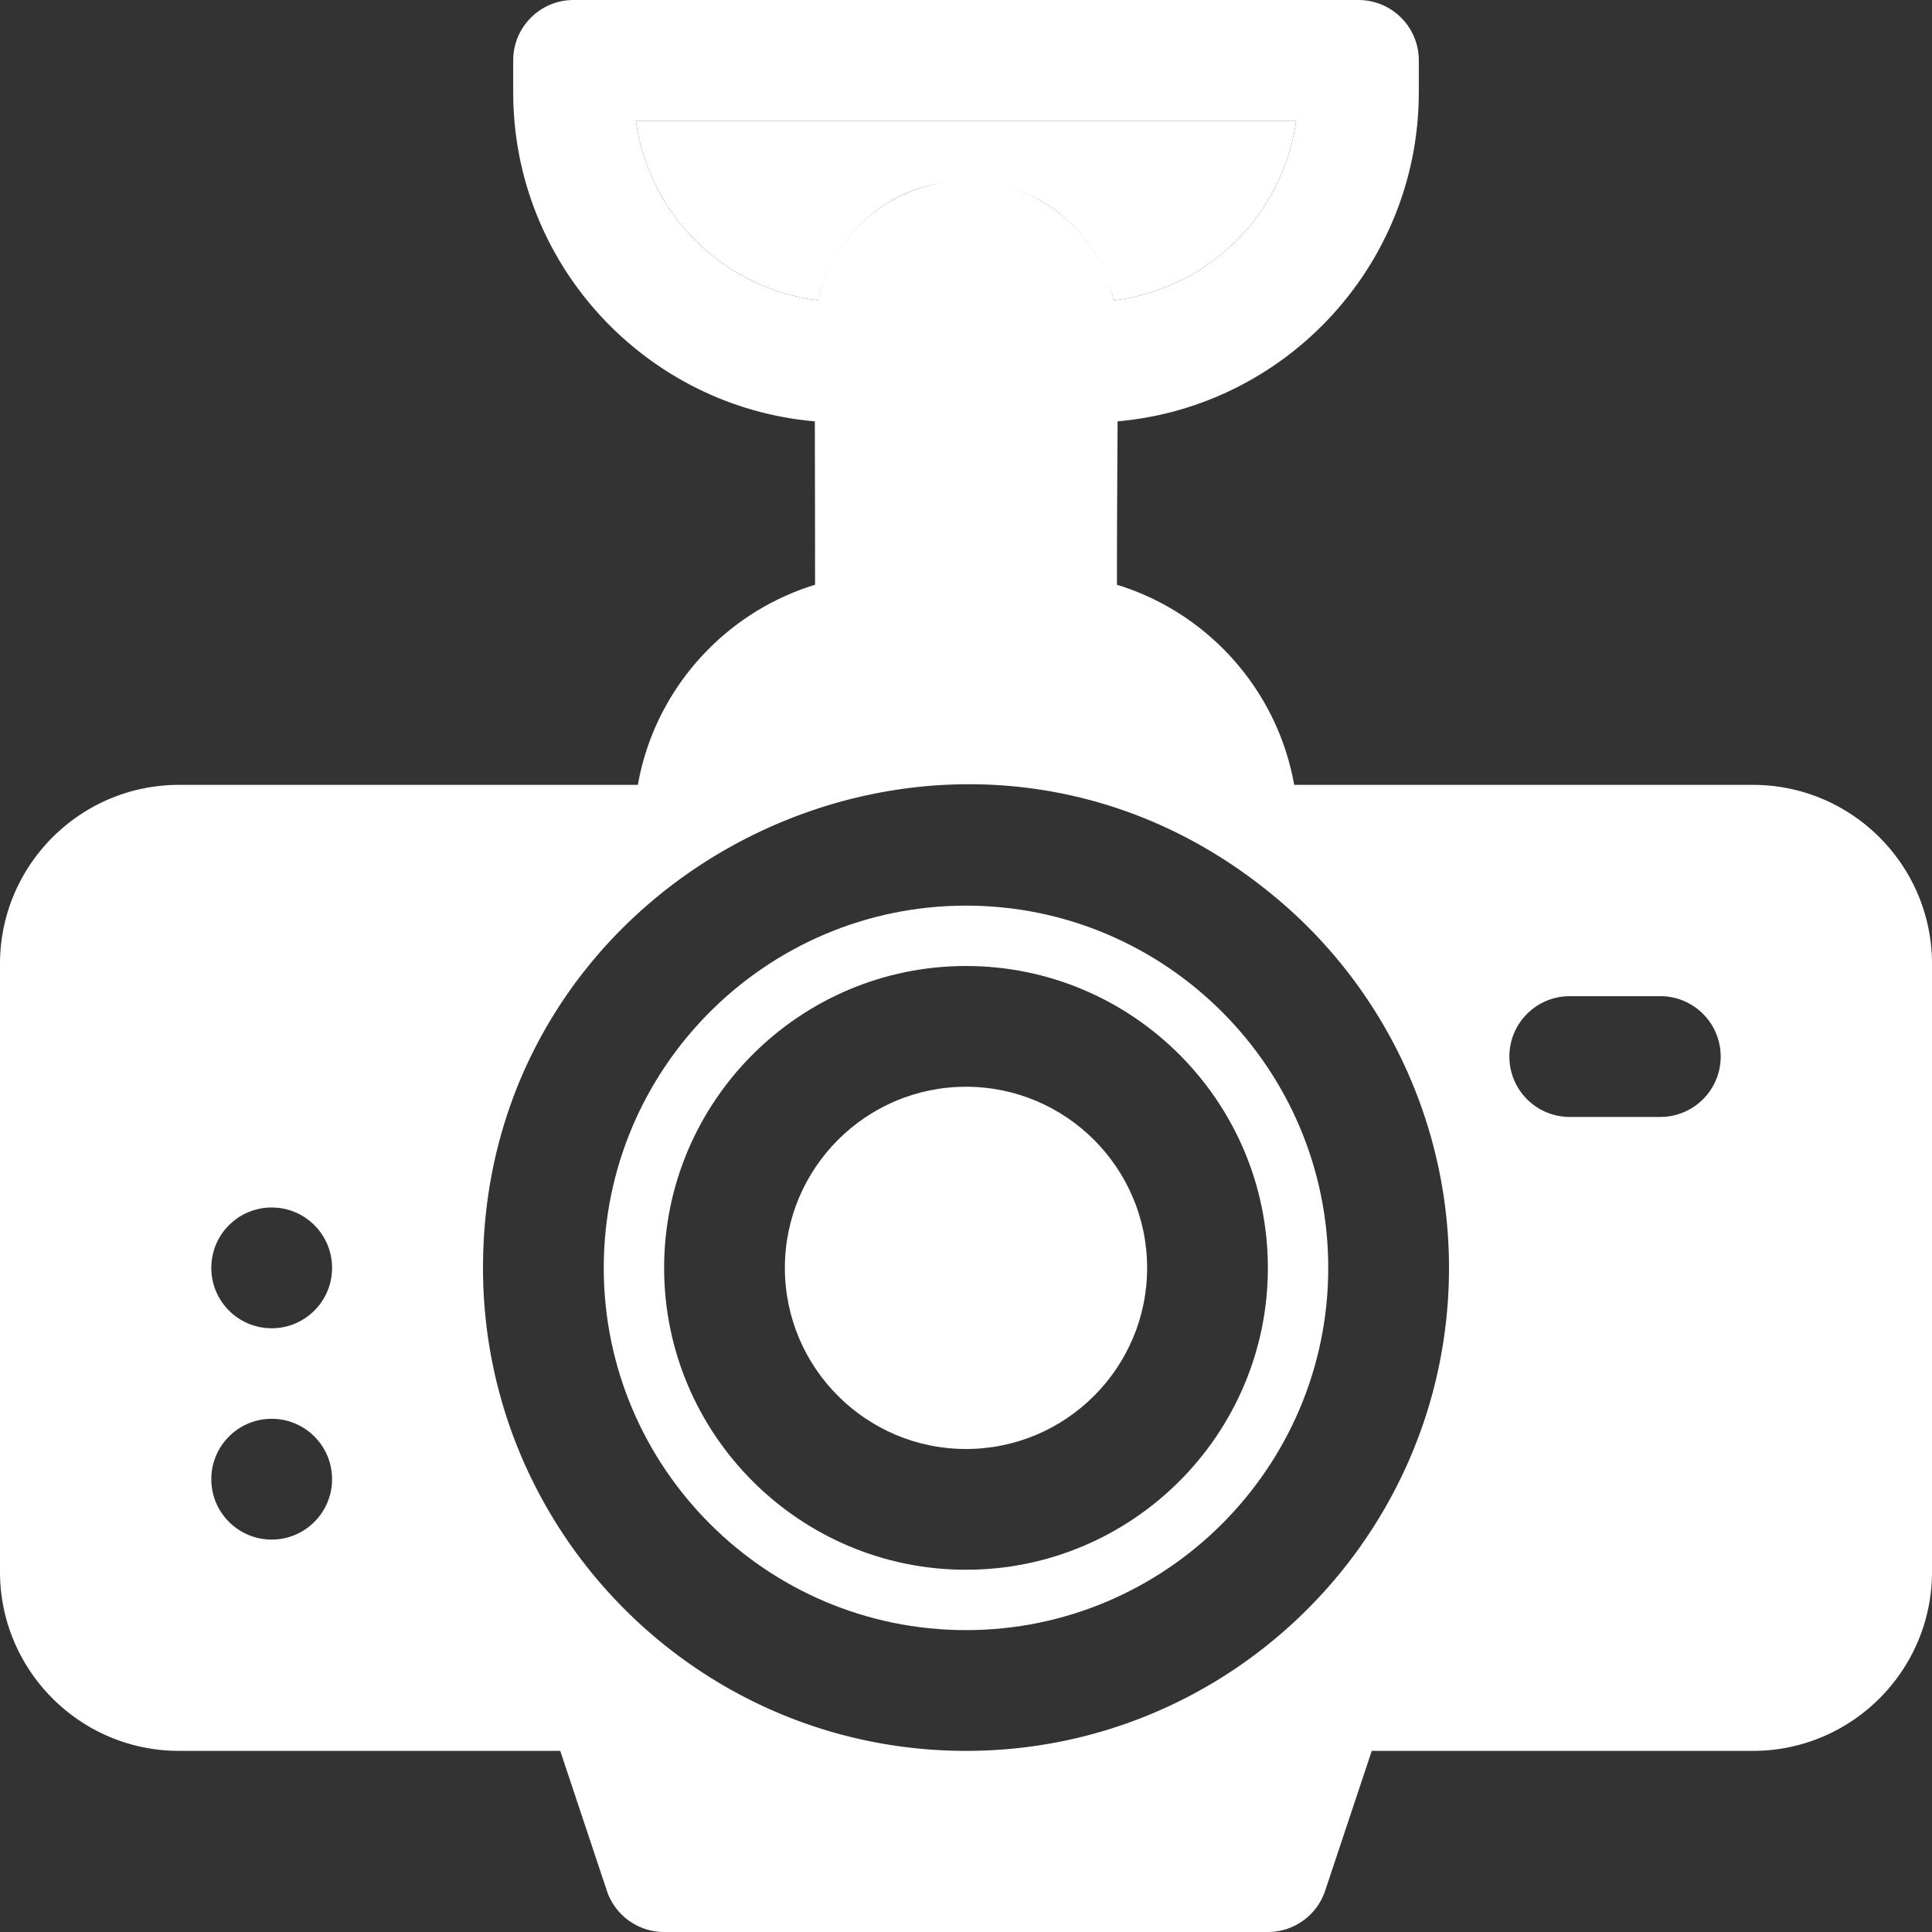
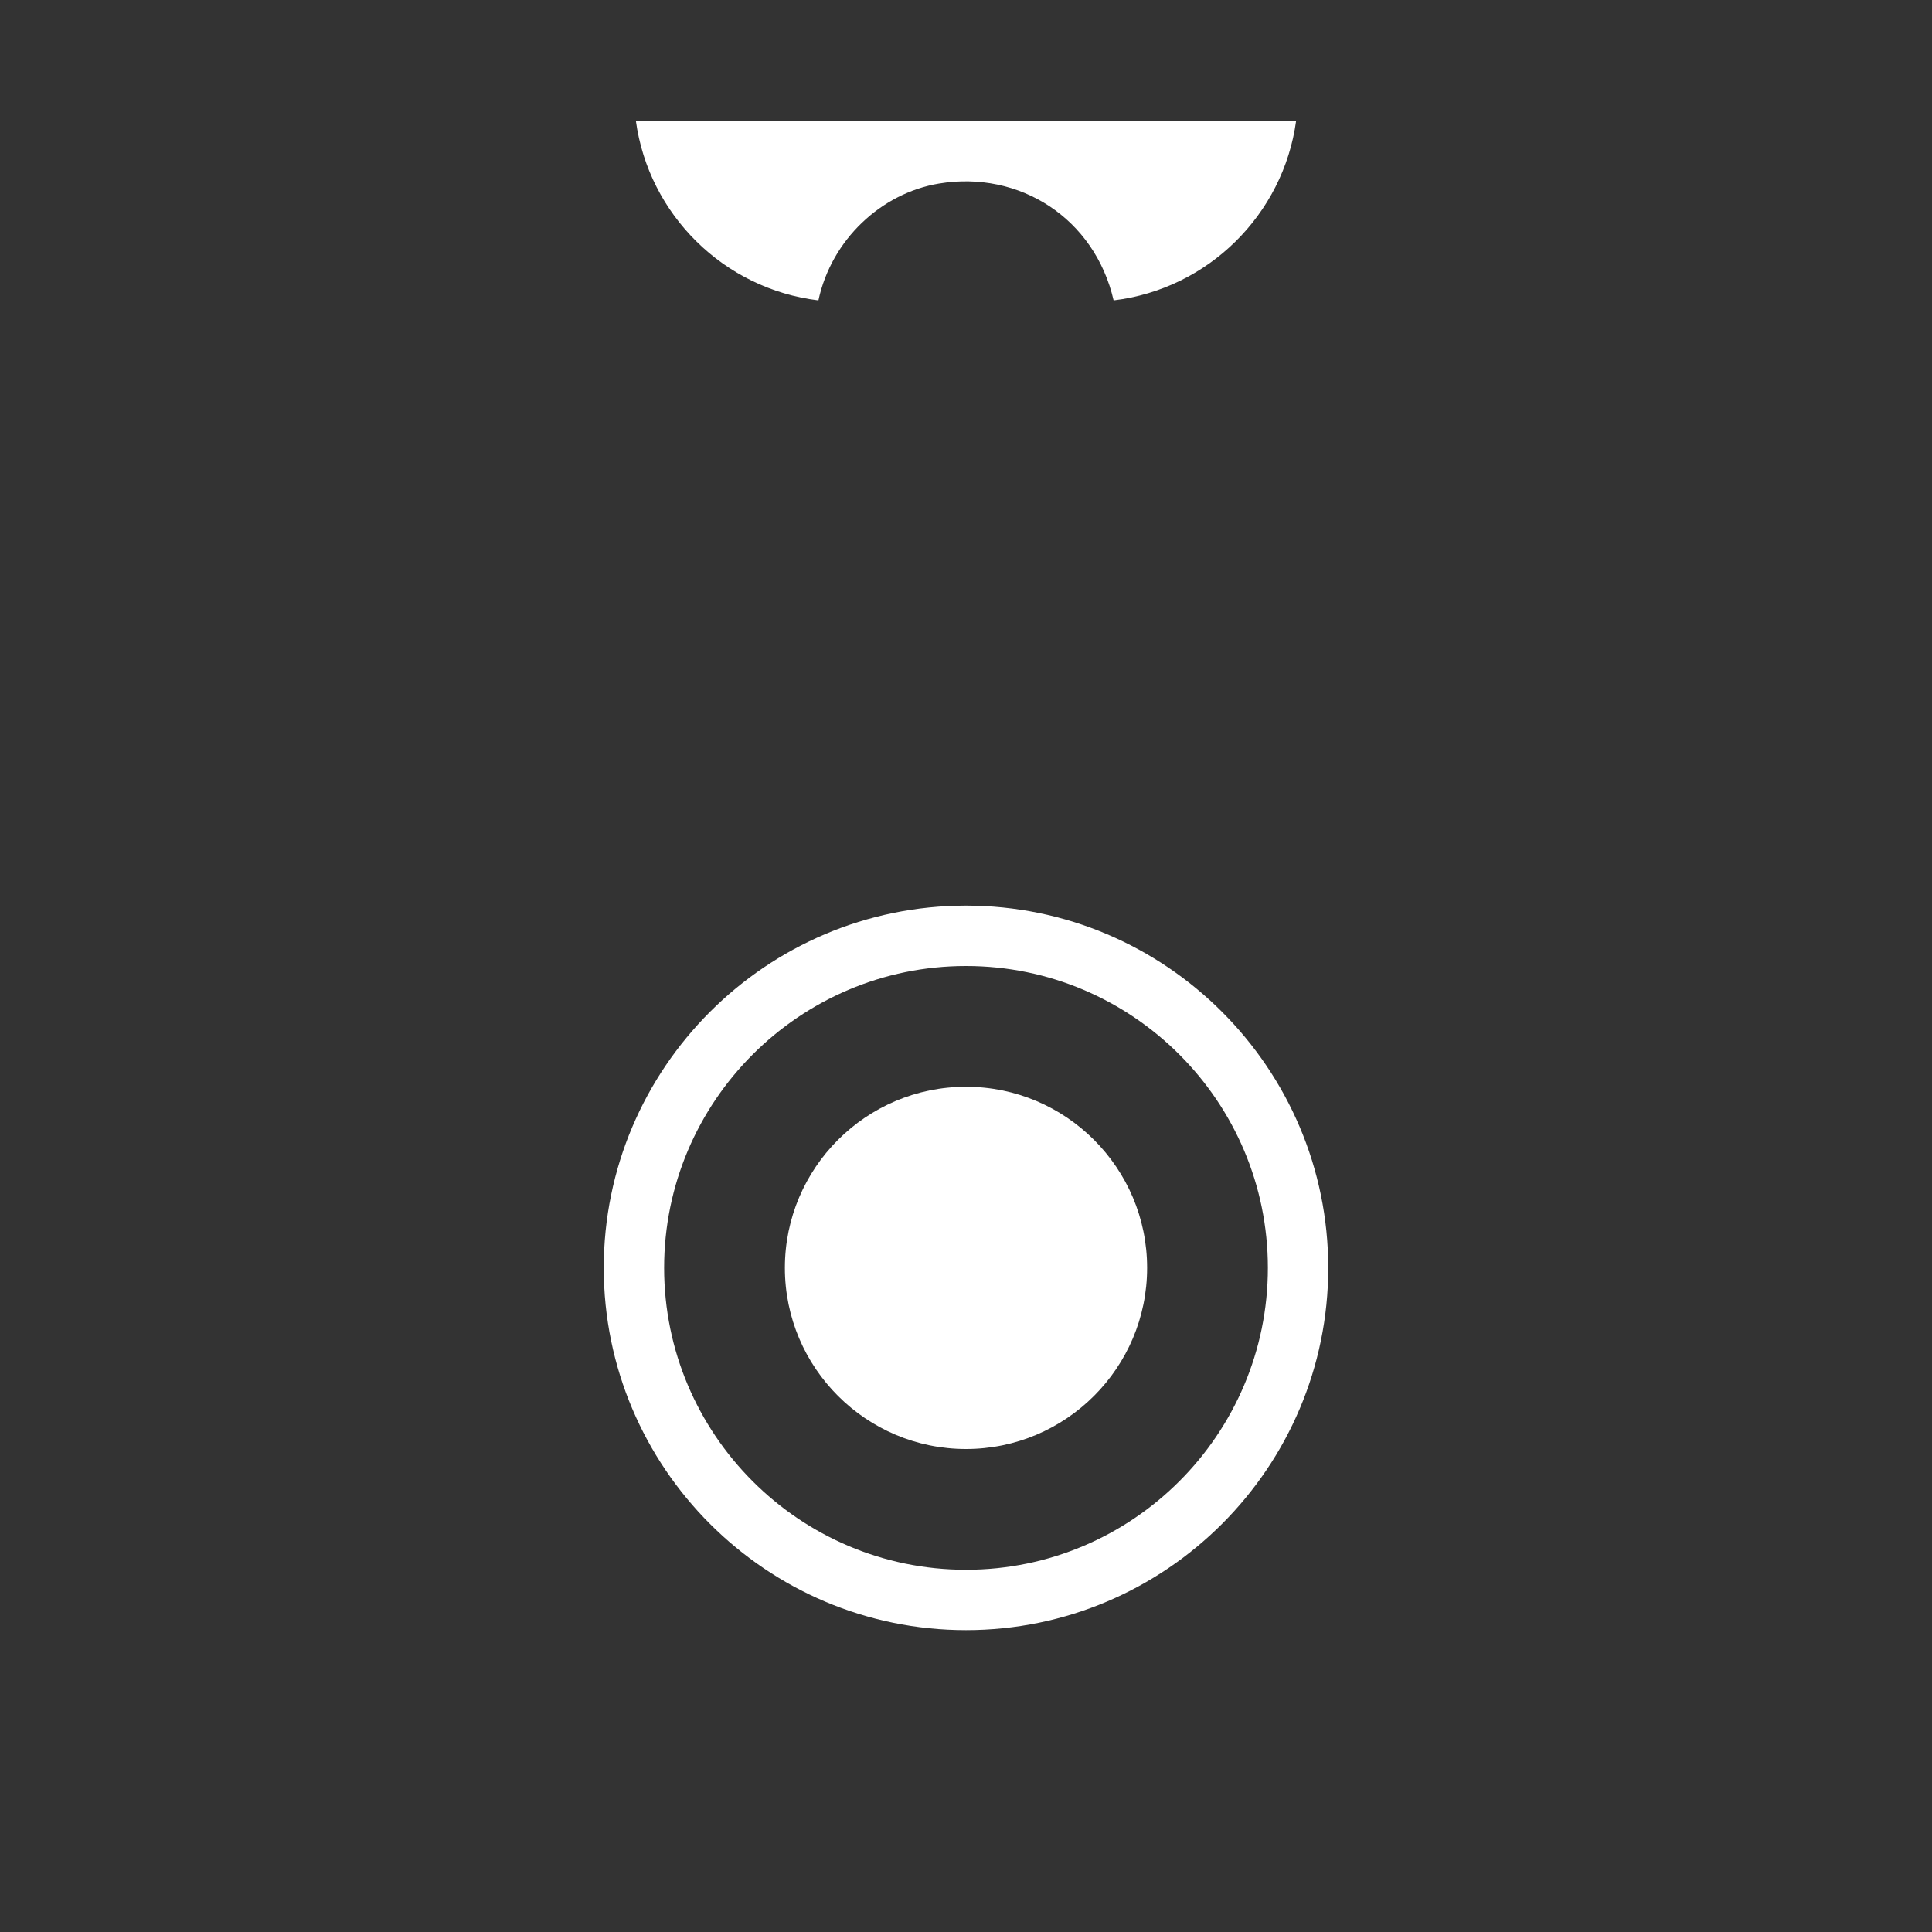
<svg xmlns="http://www.w3.org/2000/svg" version="1.1" width="512" height="512" x="0" y="0" viewBox="0 0 512 512" style="enable-background:new 0 0 512 512" xml:space="preserve">
  <rect x="0" y="0" width="512" height="512" fill="#333333" stroke="none" />
  <g>
-     <path d="M360 0H152c-8.84 0-16 7.16-16 16v8.45c0 45.74 35.24 83.39 80 87.22 4.839.428 7.795.33 16 .33 8.84 0 16-7.16 16-16v-8c0-7.082 8.636-10.674 13.64-5.67C264.609 85.299 264 88.072 264 96c0 8.84 7.16 16 16 16h8.45C336.728 112 376 72.735 376 24.45V16c0-8.84-7.16-16-16-16zm-64.88 79.6c-5.685-24.661-29.819-35.46-48.14-30.57-14.858 3.372-26.814 15.282-30.09 30.57-25.02-3-44.98-22.7-48.38-47.6h174.98c-3.4 24.9-23.35 44.6-48.37 47.6z" fill="#ffffff" opacity="1" data-original="#000000" />
    <path d="M343.49 32c-3.4 24.9-23.35 44.6-48.37 47.6-5.011-21.735-24.929-34.517-46.31-30.95-15.247 2.544-28.467 14.836-31.92 30.95-25.02-3-44.98-22.7-48.38-47.6z" fill="#ffffff" opacity="1" data-original="#000000" />
-     <path d="M464.56 208H342.97c-4.46-25.21-22.89-45.66-46.97-53.03 0-70.68 1.878-75.792-6.44-88.74-6.482-10.373-19.972-18.973-35.35-18.19-17.973.706-32.677 14.022-36.54 28.51-2.266 7.842-1.67 5.618-1.67 78.42-24.08 7.37-42.51 27.82-46.96 53.03H47.44C21.28 208 0 229.28 0 255.44v161.12C0 442.72 21.28 464 47.44 464h101.03l12.35 37.06A16.005 16.005 0 0 0 176 512h160c6.89 0 13-4.41 15.18-10.94L363.53 464h101.03c26.16 0 47.44-21.28 47.44-47.44V255.44c0-26.16-21.28-47.44-47.44-47.44zM440 296h-24c-8.84 0-16-7.16-16-16s7.16-16 16-16h24c8.84 0 16 7.16 16 16s-7.16 16-16 16zm-56 40c0 70.517-57.354 128-128 128-70.743 0-128-57.578-128-128 0-107.545 125.618-167.599 209.18-98.89C366.088 260.743 384 296.757 384 336zm-296 0c0 8.84-7.16 16-16 16s-16-7.16-16-16 7.16-16 16-16 16 7.16 16 16zm-16 40c8.84 0 16 7.16 16 16s-7.16 16-16 16-16-7.16-16-16 7.16-16 16-16z" fill="#ffffff" opacity="1" data-original="#000000" />
    <path d="M256 240c-52.93 0-96 43.07-96 96s43.07 96 96 96 96-43.07 96-96-43.07-96-96-96zm0 176c-44.11 0-80-35.89-80-80s35.89-80 80-80 80 35.89 80 80-35.89 80-80 80z" fill="#ffffff" opacity="1" data-original="#000000" />
    <path d="M256 288c-26.47 0-48 21.53-48 48s21.53 48 48 48 48-21.53 48-48-21.53-48-48-48z" fill="#ffffff" opacity="1" data-original="#000000" />
  </g>
</svg>